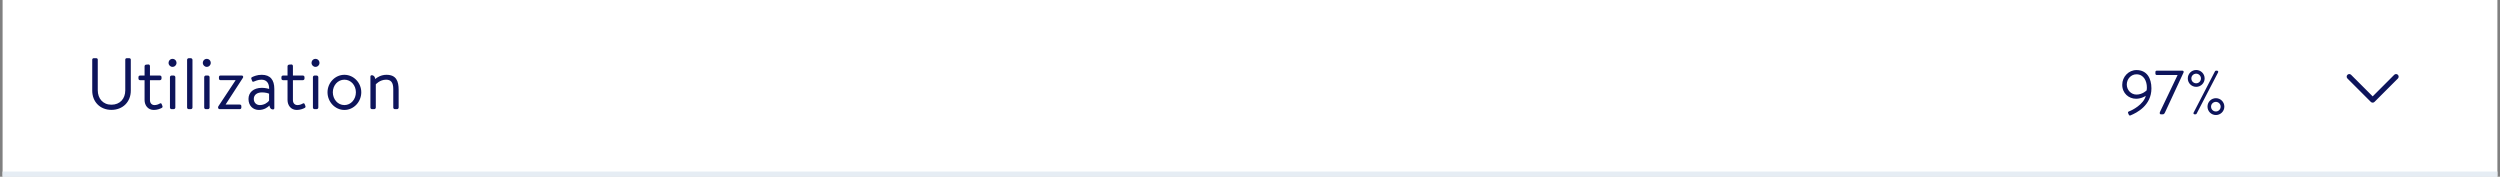
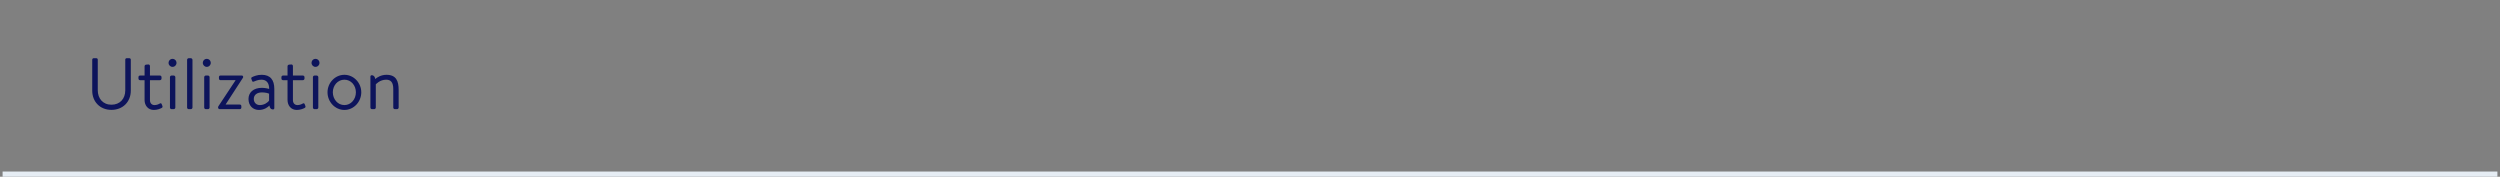
<svg xmlns="http://www.w3.org/2000/svg" width="481" height="34" viewBox="0 0 481 34" fill="none">
  <rect x="0" y="0" width="481" height="34" fill="#808080" stroke="none" />
-   <rect width="480" height="34" transform="translate(0.5)" fill="white" />
  <path d="M17.746 17.444V11.466C17.746 11.326 17.872 11.2 18.012 11.2H18.544C18.698 11.2 18.81 11.326 18.81 11.466V17.36C18.81 18.956 19.804 20.146 21.442 20.146C23.094 20.146 24.102 18.984 24.102 17.388V11.466C24.102 11.326 24.214 11.2 24.368 11.2H24.9C25.04 11.2 25.166 11.326 25.166 11.466V17.444C25.166 19.572 23.654 21.14 21.442 21.14C19.244 21.14 17.746 19.572 17.746 17.444ZM27.815 15.428H26.961C26.765 15.428 26.639 15.288 26.639 15.12V14.84C26.639 14.658 26.765 14.532 26.961 14.532H27.815V12.74C27.815 12.572 27.969 12.446 28.123 12.432L28.557 12.404C28.725 12.39 28.851 12.544 28.851 12.712V14.532H30.755C30.937 14.532 31.077 14.658 31.077 14.84V15.12C31.077 15.288 30.937 15.428 30.755 15.428H28.851V19.25C28.851 19.922 29.271 20.216 29.719 20.216C30.111 20.216 30.447 20.09 30.713 19.936C30.965 19.782 31.063 19.908 31.119 20.062L31.231 20.342C31.315 20.552 31.287 20.664 31.119 20.762C30.811 20.93 30.251 21.154 29.593 21.154C28.459 21.154 27.815 20.258 27.815 19.25V15.428ZM32.699 20.692V14.84C32.699 14.686 32.839 14.532 33.007 14.532H33.427C33.581 14.532 33.735 14.686 33.735 14.84V20.692C33.735 20.86 33.581 21 33.427 21H33.007C32.839 21 32.699 20.86 32.699 20.692ZM33.189 12.866C32.769 12.866 32.433 12.516 32.433 12.11C32.433 11.662 32.769 11.326 33.189 11.326C33.623 11.326 33.959 11.662 33.959 12.11C33.959 12.516 33.623 12.866 33.189 12.866ZM35.996 20.692V11.508C35.996 11.354 36.136 11.2 36.304 11.2H36.724C36.878 11.2 37.032 11.354 37.032 11.508V20.692C37.032 20.86 36.878 21 36.724 21H36.304C36.136 21 35.996 20.86 35.996 20.692ZM39.289 20.692V14.84C39.289 14.686 39.429 14.532 39.597 14.532H40.017C40.171 14.532 40.325 14.686 40.325 14.84V20.692C40.325 20.86 40.171 21 40.017 21H39.597C39.429 21 39.289 20.86 39.289 20.692ZM39.779 12.866C39.359 12.866 39.023 12.516 39.023 12.11C39.023 11.662 39.359 11.326 39.779 11.326C40.213 11.326 40.549 11.662 40.549 12.11C40.549 12.516 40.213 12.866 39.779 12.866ZM41.956 20.692V20.664C41.956 20.566 41.984 20.496 42.04 20.412L45.316 15.456V15.414H42.39C42.236 15.414 42.124 15.274 42.124 15.106V14.84C42.124 14.658 42.236 14.532 42.39 14.532H46.492C46.702 14.532 46.786 14.644 46.786 14.812C46.786 14.868 46.772 14.924 46.73 14.98L43.426 20.076V20.118H46.128C46.324 20.118 46.436 20.23 46.436 20.426V20.692C46.436 20.86 46.324 21 46.128 21H42.264C42.096 21 41.956 20.86 41.956 20.692ZM47.809 19.04C47.809 17.808 48.733 16.898 50.399 16.898C51.085 16.898 51.785 17.108 51.785 17.108C51.799 15.918 51.225 15.33 50.301 15.33C49.587 15.33 49.097 15.61 48.803 15.708C48.635 15.778 48.551 15.694 48.495 15.54L48.355 15.162C48.299 14.966 48.397 14.882 48.551 14.812C48.873 14.672 49.461 14.392 50.357 14.392C52.009 14.392 52.779 15.372 52.779 17.108V20.804C52.779 20.958 52.681 21.056 52.527 21.056C52.107 21.056 51.883 20.734 51.841 20.3C51.505 20.65 50.819 21.154 49.811 21.154C48.677 21.154 47.809 20.342 47.809 19.04ZM48.831 19.04C48.831 19.698 49.279 20.216 49.993 20.216C50.791 20.216 51.491 19.768 51.771 19.348V18.032C51.561 17.92 51.043 17.78 50.399 17.78C49.503 17.78 48.831 18.214 48.831 19.04ZM55.322 15.428H54.468C54.273 15.428 54.147 15.288 54.147 15.12V14.84C54.147 14.658 54.273 14.532 54.468 14.532H55.322V12.74C55.322 12.572 55.477 12.446 55.63 12.432L56.065 12.404C56.233 12.39 56.358 12.544 56.358 12.712V14.532H58.263C58.444 14.532 58.584 14.658 58.584 14.84V15.12C58.584 15.288 58.444 15.428 58.263 15.428H56.358V19.25C56.358 19.922 56.779 20.216 57.227 20.216C57.618 20.216 57.955 20.09 58.221 19.936C58.472 19.782 58.571 19.908 58.627 20.062L58.739 20.342C58.822 20.552 58.794 20.664 58.627 20.762C58.319 20.93 57.758 21.154 57.1 21.154C55.967 21.154 55.322 20.258 55.322 19.25V15.428ZM60.207 20.692V14.84C60.207 14.686 60.347 14.532 60.515 14.532H60.935C61.089 14.532 61.243 14.686 61.243 14.84V20.692C61.243 20.86 61.089 21 60.935 21H60.515C60.347 21 60.207 20.86 60.207 20.692ZM60.697 12.866C60.277 12.866 59.941 12.516 59.941 12.11C59.941 11.662 60.277 11.326 60.697 11.326C61.131 11.326 61.467 11.662 61.467 12.11C61.467 12.516 61.131 12.866 60.697 12.866ZM63.014 17.752C63.014 15.932 64.47 14.392 66.262 14.392C68.054 14.392 69.51 15.932 69.51 17.752C69.51 19.6 68.054 21.154 66.262 21.154C64.47 21.154 63.014 19.6 63.014 17.752ZM64.036 17.752C64.036 19.096 64.988 20.216 66.262 20.216C67.536 20.216 68.474 19.096 68.474 17.752C68.474 16.436 67.536 15.33 66.262 15.33C64.988 15.33 64.036 16.436 64.036 17.752ZM71.268 20.692V14.728C71.268 14.574 71.366 14.476 71.52 14.476C71.926 14.476 72.15 14.784 72.192 15.204C72.598 14.854 73.354 14.392 74.362 14.392C76.238 14.392 76.7 15.61 76.7 17.276V20.692C76.7 20.86 76.546 21 76.392 21H75.972C75.804 21 75.664 20.86 75.664 20.692V17.136C75.664 15.904 75.244 15.33 74.292 15.33C73.074 15.33 72.304 16.226 72.304 16.226V20.692C72.304 20.86 72.15 21 71.996 21H71.576C71.408 21 71.268 20.86 71.268 20.692Z" fill="#0D145B" />
  <rect x="0.5" y="33" width="480" height="1" fill="#E6EDF4" />
-   <path fill-rule="evenodd" clip-rule="evenodd" d="M451.646 14.396C451.827 14.216 452.11 14.202 452.306 14.355L452.354 14.396L456.5 18.543L460.646 14.396C460.827 14.216 461.11 14.202 461.306 14.355L461.354 14.396C461.534 14.577 461.548 14.86 461.395 15.056L461.354 15.104L456.854 19.604C456.673 19.784 456.39 19.798 456.194 19.645L456.146 19.604L451.646 15.104C451.451 14.908 451.451 14.592 451.646 14.396Z" fill="#0D145B" />
-   <path d="M409.59 22.084L409.446 21.76C409.386 21.616 409.434 21.484 409.662 21.412C410.226 21.22 412.422 20.104 412.854 18.436C412.854 18.436 412.038 19 410.982 19C409.578 19 408.318 17.956 408.318 16.312C408.318 14.752 409.566 13.48 411.054 13.48C413.058 13.48 413.934 15.04 413.934 17.008C413.934 20.296 411.114 21.712 409.866 22.216C409.746 22.264 409.638 22.192 409.59 22.084ZM411.066 18.196C412.218 18.196 413.01 17.392 413.01 17.392C413.046 17.212 413.058 17.02 413.058 16.816C413.058 15.652 412.494 14.296 411.054 14.296C410.01 14.296 409.194 15.196 409.194 16.264C409.194 17.332 410.022 18.196 411.066 18.196ZM418.962 14.428H414.93C414.81 14.428 414.702 14.308 414.702 14.188V13.828C414.702 13.708 414.81 13.6 414.93 13.6H419.898C420.03 13.6 420.138 13.672 420.138 13.828C420.138 13.864 420.138 13.912 420.078 14.032L416.526 21.676C416.478 21.784 416.358 22 416.118 22H415.758C415.638 22 415.53 21.892 415.53 21.76C415.53 21.664 415.554 21.58 415.614 21.46L418.962 14.452V14.428ZM422.551 16.708C421.651 16.708 420.931 15.988 420.931 15.088C420.931 14.188 421.651 13.468 422.551 13.468C423.439 13.468 424.171 14.188 424.171 15.088C424.171 15.988 423.439 16.708 422.551 16.708ZM422.047 21.676L426.163 13.72C426.211 13.636 426.271 13.6 426.367 13.6H426.559C426.739 13.6 426.847 13.768 426.763 13.924L422.623 21.88C422.599 21.928 422.527 22 422.419 22H422.251C422.071 22 421.963 21.832 422.047 21.676ZM422.551 16.024C423.043 16.024 423.463 15.616 423.463 15.088C423.463 14.596 423.043 14.176 422.551 14.176C422.023 14.176 421.615 14.596 421.615 15.088C421.615 15.616 422.023 16.024 422.551 16.024ZM424.723 20.512C424.723 19.612 425.443 18.892 426.343 18.892C427.231 18.892 427.963 19.612 427.963 20.512C427.963 21.412 427.231 22.132 426.343 22.132C425.443 22.132 424.723 21.412 424.723 20.512ZM425.407 20.512C425.407 21.04 425.815 21.448 426.343 21.448C426.835 21.448 427.255 21.04 427.255 20.512C427.255 20.02 426.835 19.6 426.343 19.6C425.815 19.6 425.407 20.02 425.407 20.512Z" fill="#0D145B" />
</svg>